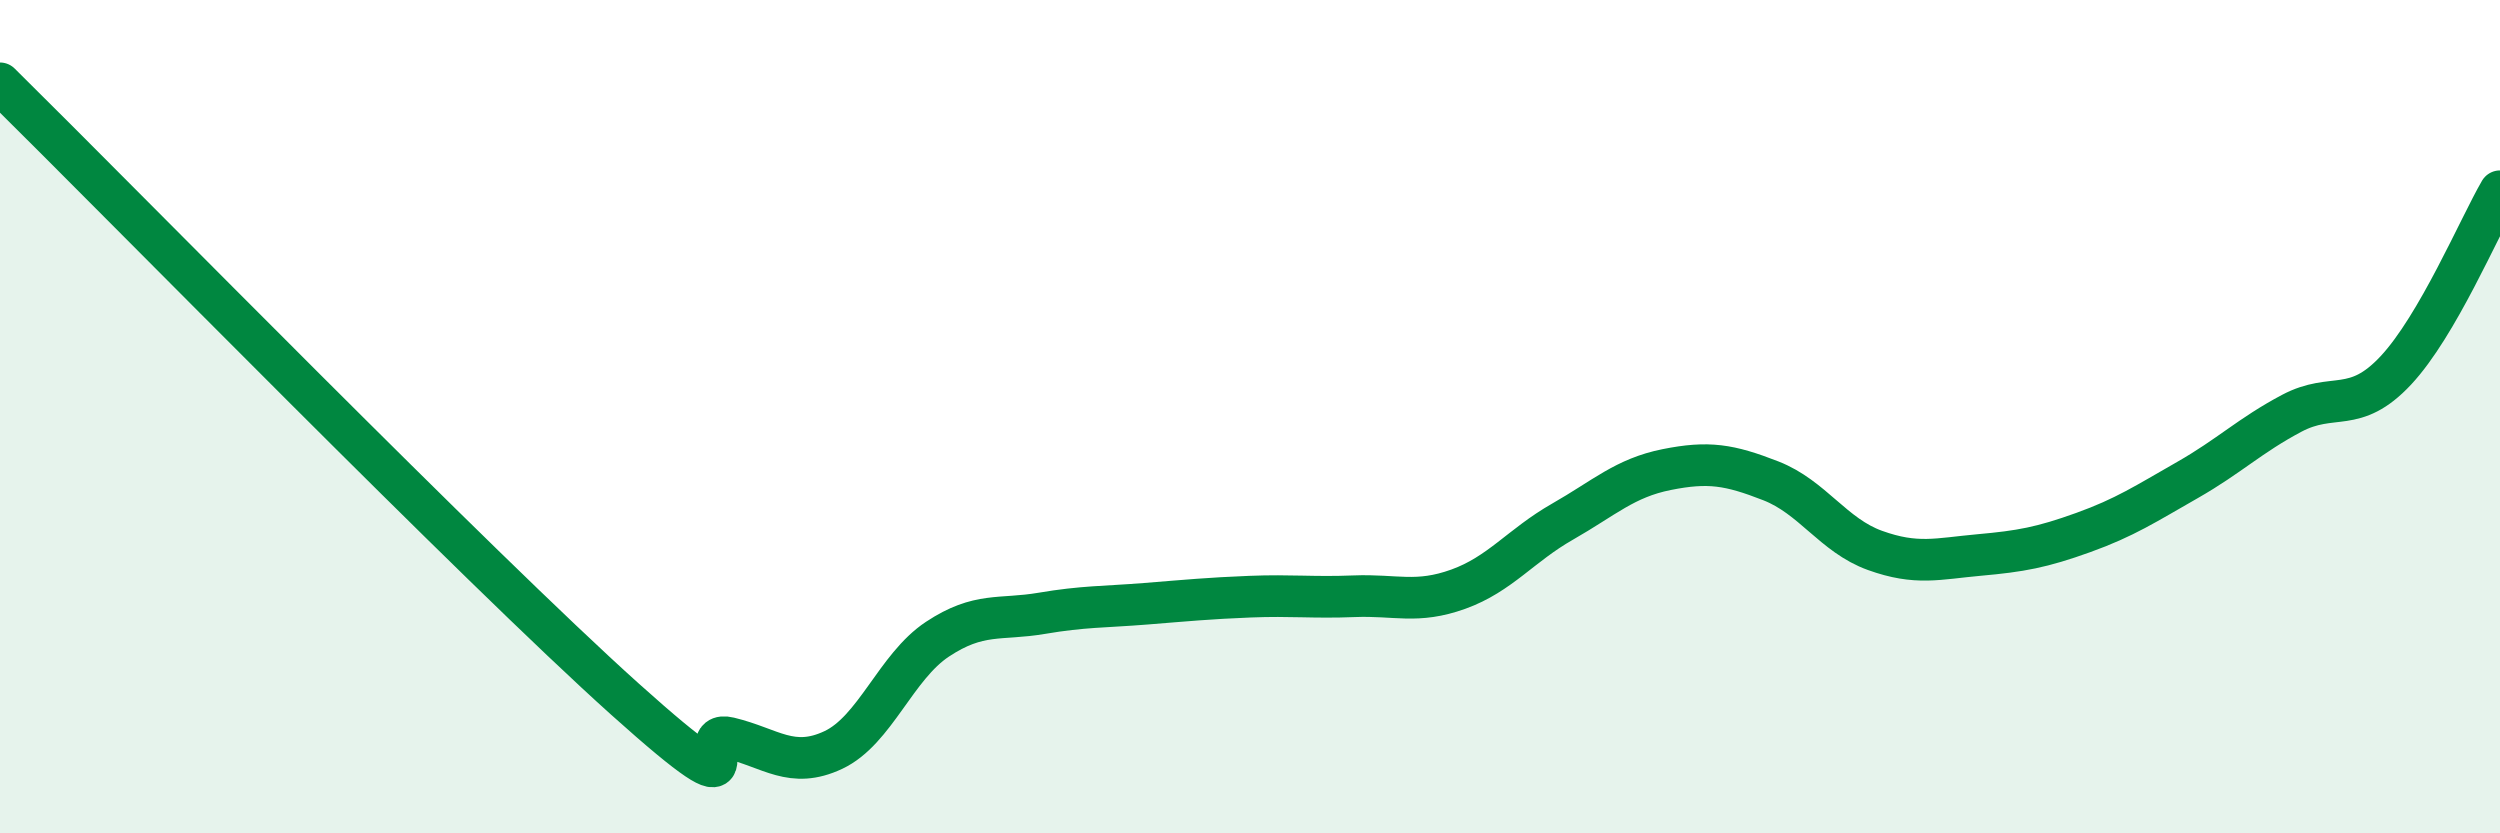
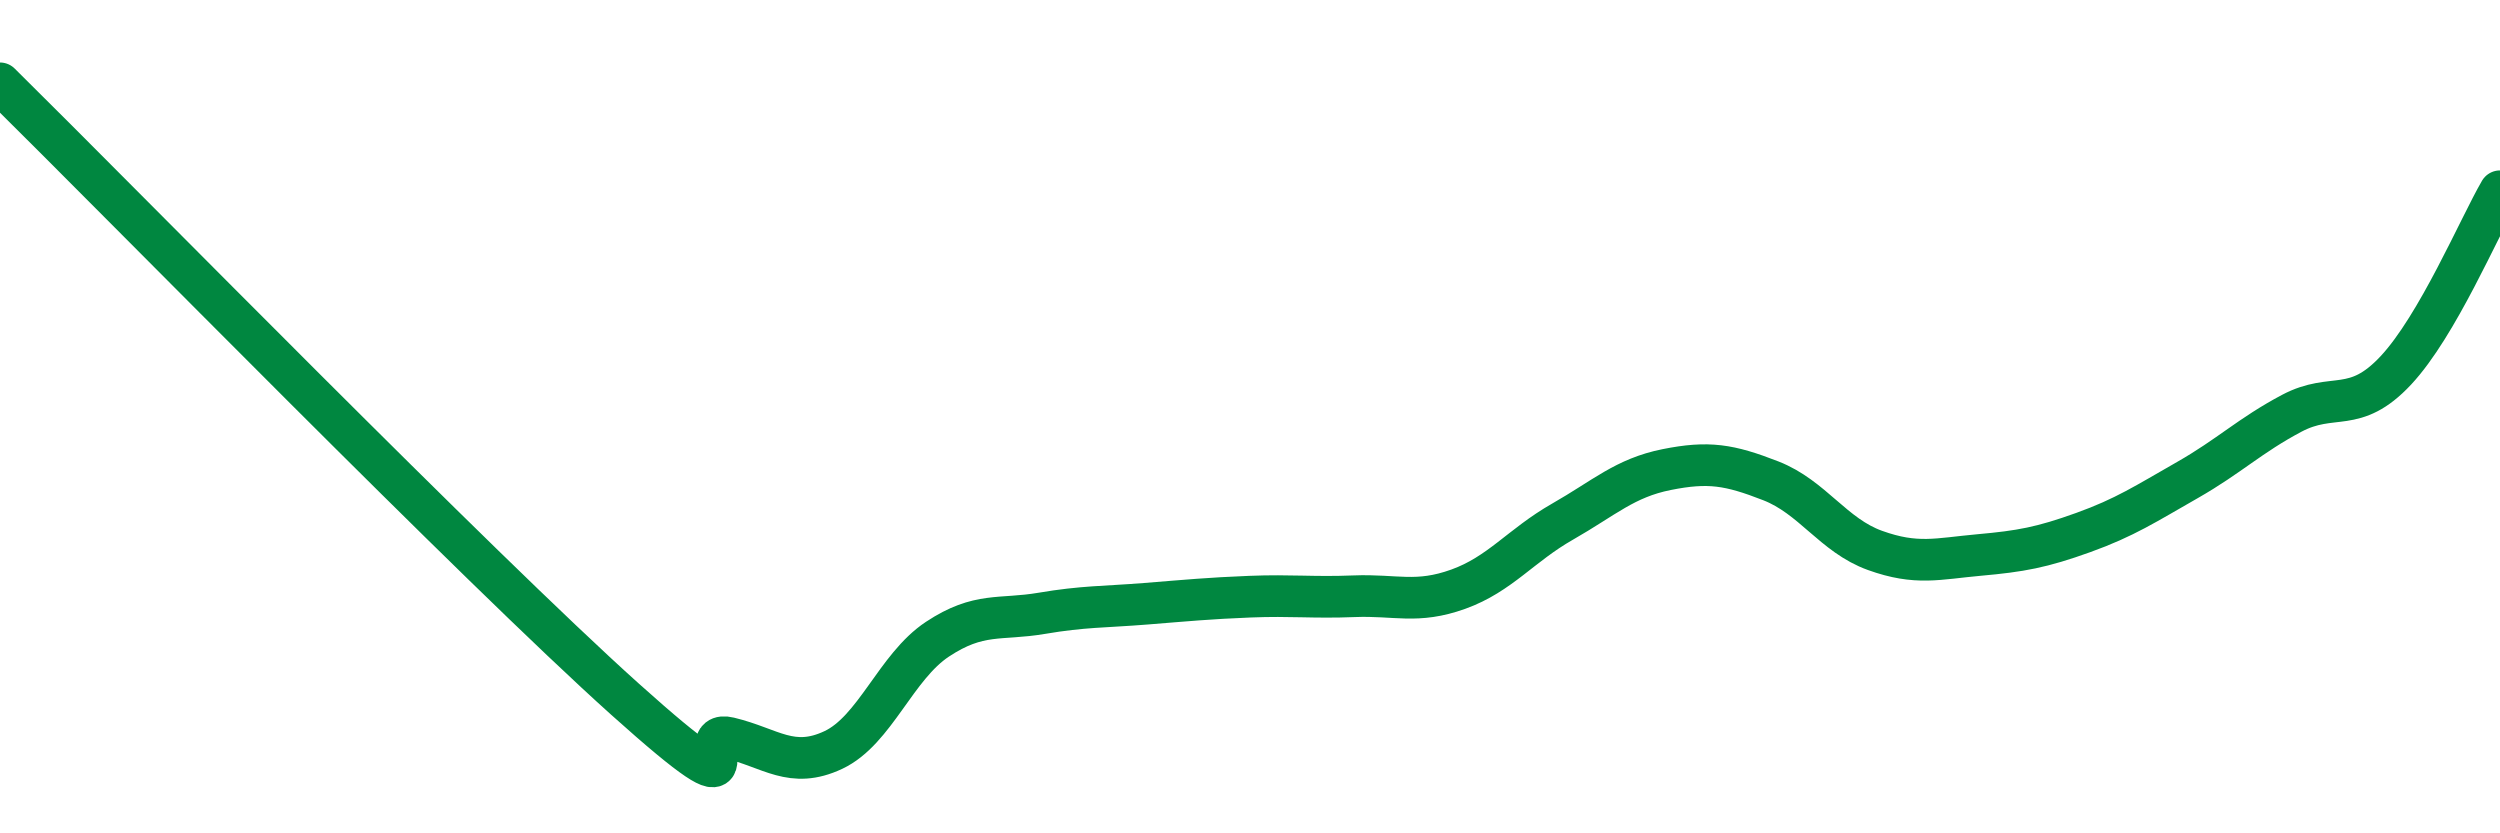
<svg xmlns="http://www.w3.org/2000/svg" width="60" height="20" viewBox="0 0 60 20">
-   <path d="M 0,2 C 3,4.96 11.5,13.64 15,16.78 C 18.5,19.92 16.5,17.47 17.5,17.71 C 18.5,17.95 19,18.47 20,18 C 21,17.53 21.5,16 22.5,15.34 C 23.5,14.68 24,14.89 25,14.72 C 26,14.55 26.5,14.57 27.5,14.49 C 28.5,14.41 29,14.36 30,14.32 C 31,14.28 31.5,14.35 32.5,14.31 C 33.5,14.27 34,14.5 35,14.14 C 36,13.78 36.5,13.09 37.5,12.52 C 38.5,11.95 39,11.47 40,11.27 C 41,11.07 41.5,11.15 42.5,11.54 C 43.5,11.93 44,12.85 45,13.21 C 46,13.57 46.5,13.41 47.5,13.32 C 48.5,13.23 49,13.14 50,12.78 C 51,12.42 51.5,12.09 52.5,11.52 C 53.5,10.95 54,10.45 55,9.92 C 56,9.39 56.5,9.96 57.5,8.89 C 58.5,7.82 59.5,5.45 60,4.59L60 20L0 20Z" fill="#008740" opacity="0.1" stroke-linecap="round" stroke-linejoin="round" />
  <path d="M 0,2 C 3,4.96 11.5,13.64 15,16.78 C 18.5,19.92 16.5,17.47 17.5,17.71 C 18.5,17.95 19,18.47 20,18 C 21,17.53 21.5,16 22.5,15.34 C 23.5,14.68 24,14.89 25,14.72 C 26,14.55 26.5,14.57 27.5,14.49 C 28.5,14.41 29,14.36 30,14.32 C 31,14.28 31.5,14.35 32.5,14.31 C 33.5,14.27 34,14.5 35,14.14 C 36,13.78 36.5,13.09 37.5,12.52 C 38.5,11.95 39,11.47 40,11.27 C 41,11.07 41.5,11.15 42.5,11.54 C 43.5,11.93 44,12.85 45,13.21 C 46,13.57 46.5,13.41 47.5,13.32 C 48.5,13.23 49,13.14 50,12.78 C 51,12.42 51.5,12.09 52.5,11.52 C 53.5,10.95 54,10.45 55,9.92 C 56,9.39 56.5,9.96 57.5,8.89 C 58.5,7.82 59.5,5.45 60,4.59" stroke="#008740" stroke-width="1" fill="none" stroke-linecap="round" stroke-linejoin="round" />
</svg>